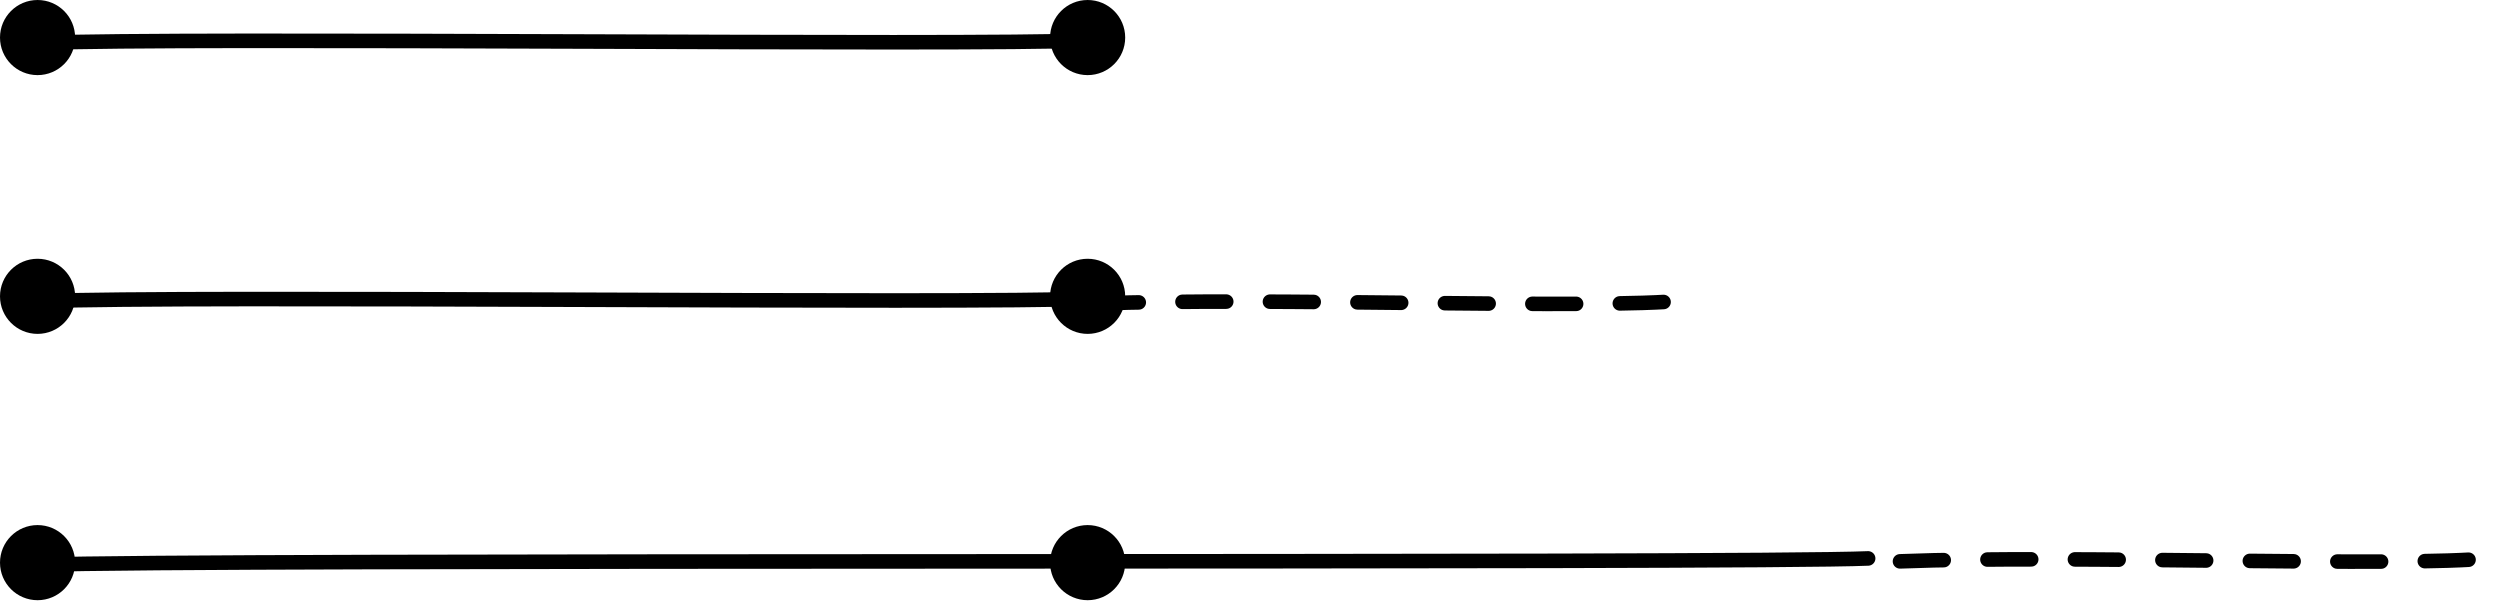
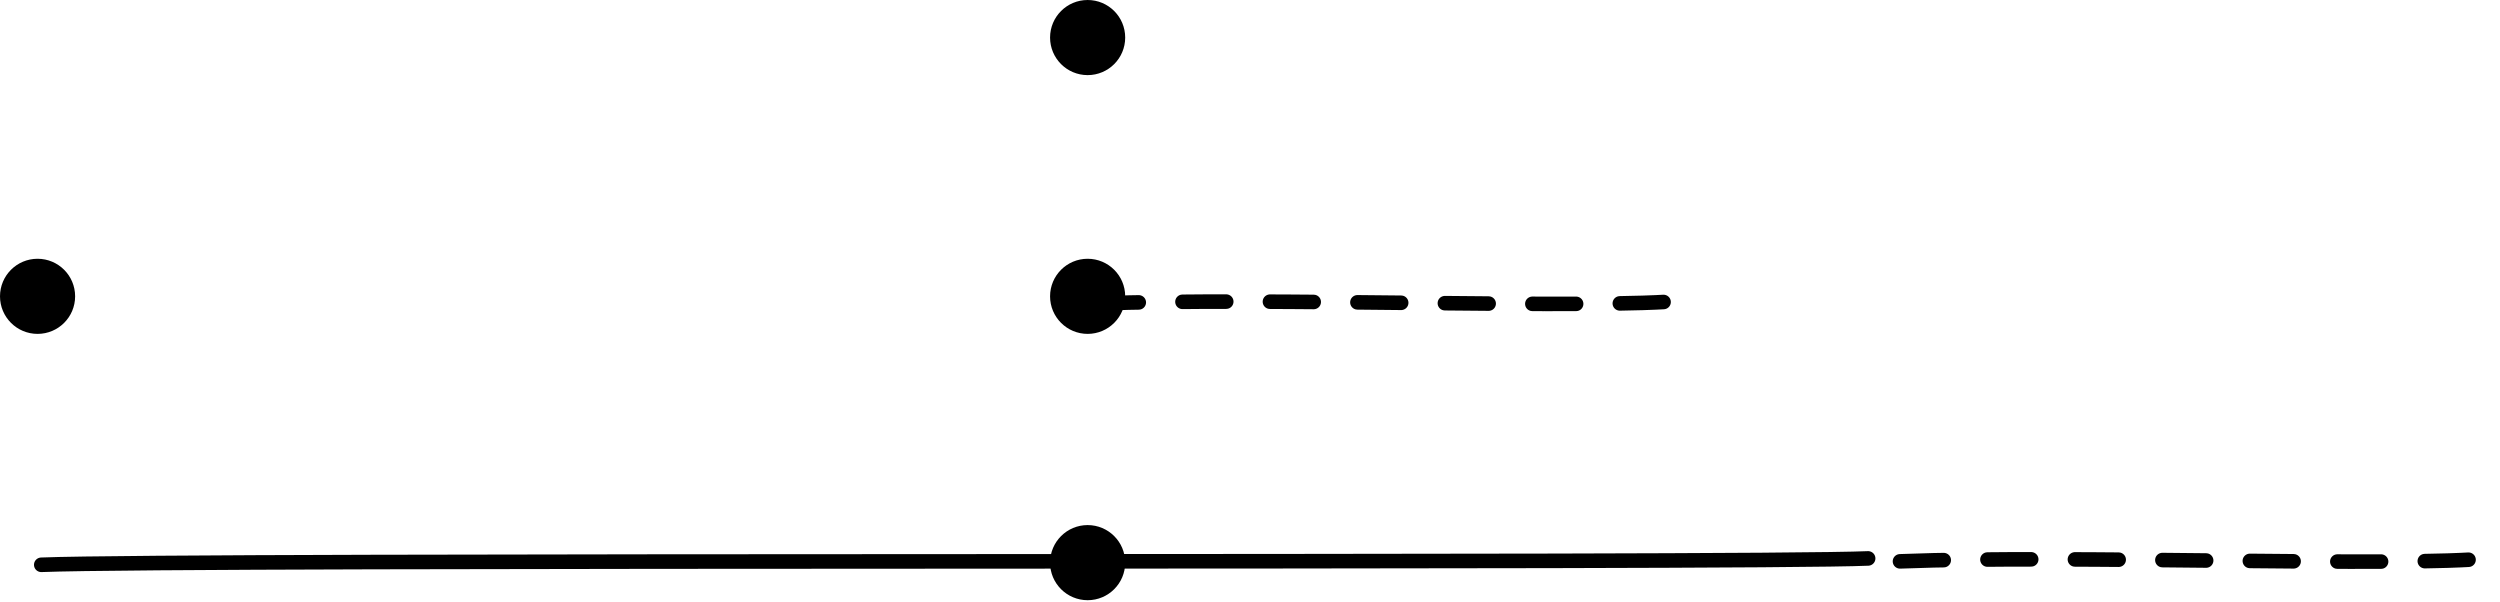
<svg xmlns="http://www.w3.org/2000/svg" width="100%" height="100%" viewBox="0 0 1429 344" version="1.1" xml:space="preserve" style="fill-rule:evenodd;clip-rule:evenodd;stroke-linecap:round;stroke-linejoin:round;stroke-miterlimit:1.5;">
  <g transform="matrix(1,0,0,1,-577.864,-575.666)">
    <g transform="matrix(1,0,0,1,-23.442,-23.843)">
-       <circle cx="622.777" cy="620.979" r="21.47" />
-     </g>
+       </g>
    <g transform="matrix(1,0,0,1,-23.442,124.067)">
      <circle cx="622.777" cy="620.979" r="21.47" />
    </g>
    <g transform="matrix(1,0,0,1,-23.442,276.292)">
-       <circle cx="622.777" cy="620.979" r="21.47" />
-     </g>
+       </g>
    <g transform="matrix(1,0,0,1,576.778,-23.843)">
      <circle cx="622.777" cy="620.979" r="21.47" />
    </g>
    <g transform="matrix(1,0,0,1,576.778,124.067)">
      <circle cx="622.777" cy="620.979" r="21.47" />
    </g>
    <g transform="matrix(1,0,0,1,576.778,276.292)">
      <circle cx="622.777" cy="620.979" r="21.47" />
    </g>
    <g transform="matrix(1,0,0,1,602.36,2.189)">
      <path d="M601.427,747.024C698.785,743.208 888.939,750.508 939.456,745.137" style="fill:none;stroke:black;stroke-width:8.33px;stroke-dasharray:25,25,0,0;" />
    </g>
    <g transform="matrix(1,0,0,1,1062.48,149.508)">
      <path d="M601.427,747.024C698.785,743.208 888.939,750.508 939.456,745.137" style="fill:none;stroke:black;stroke-width:8.33px;stroke-dasharray:25,25,0,0;" />
    </g>
    <g transform="matrix(1,0,0,1,-1.57,-298.776)">
-       <path d="M600.878,899.002C686.458,895.609 1132.47,900.621 1200.56,897.559" style="fill:none;stroke:black;stroke-width:8.33px;" />
-     </g>
+       </g>
    <g transform="matrix(1,0,0,1,-0.38,-151.169)">
-       <path d="M600.878,899.002C686.458,895.609 1132.47,900.621 1200.56,897.559" style="fill:none;stroke:black;stroke-width:8.33px;" />
-     </g>
+       </g>
    <g transform="matrix(1,0,0,1,0.577,-0.5)">
      <path d="M600.878,899.002C686.458,895.609 1577.02,898.425 1645.11,895.363" style="fill:none;stroke:black;stroke-width:8.33px;" />
    </g>
  </g>
</svg>